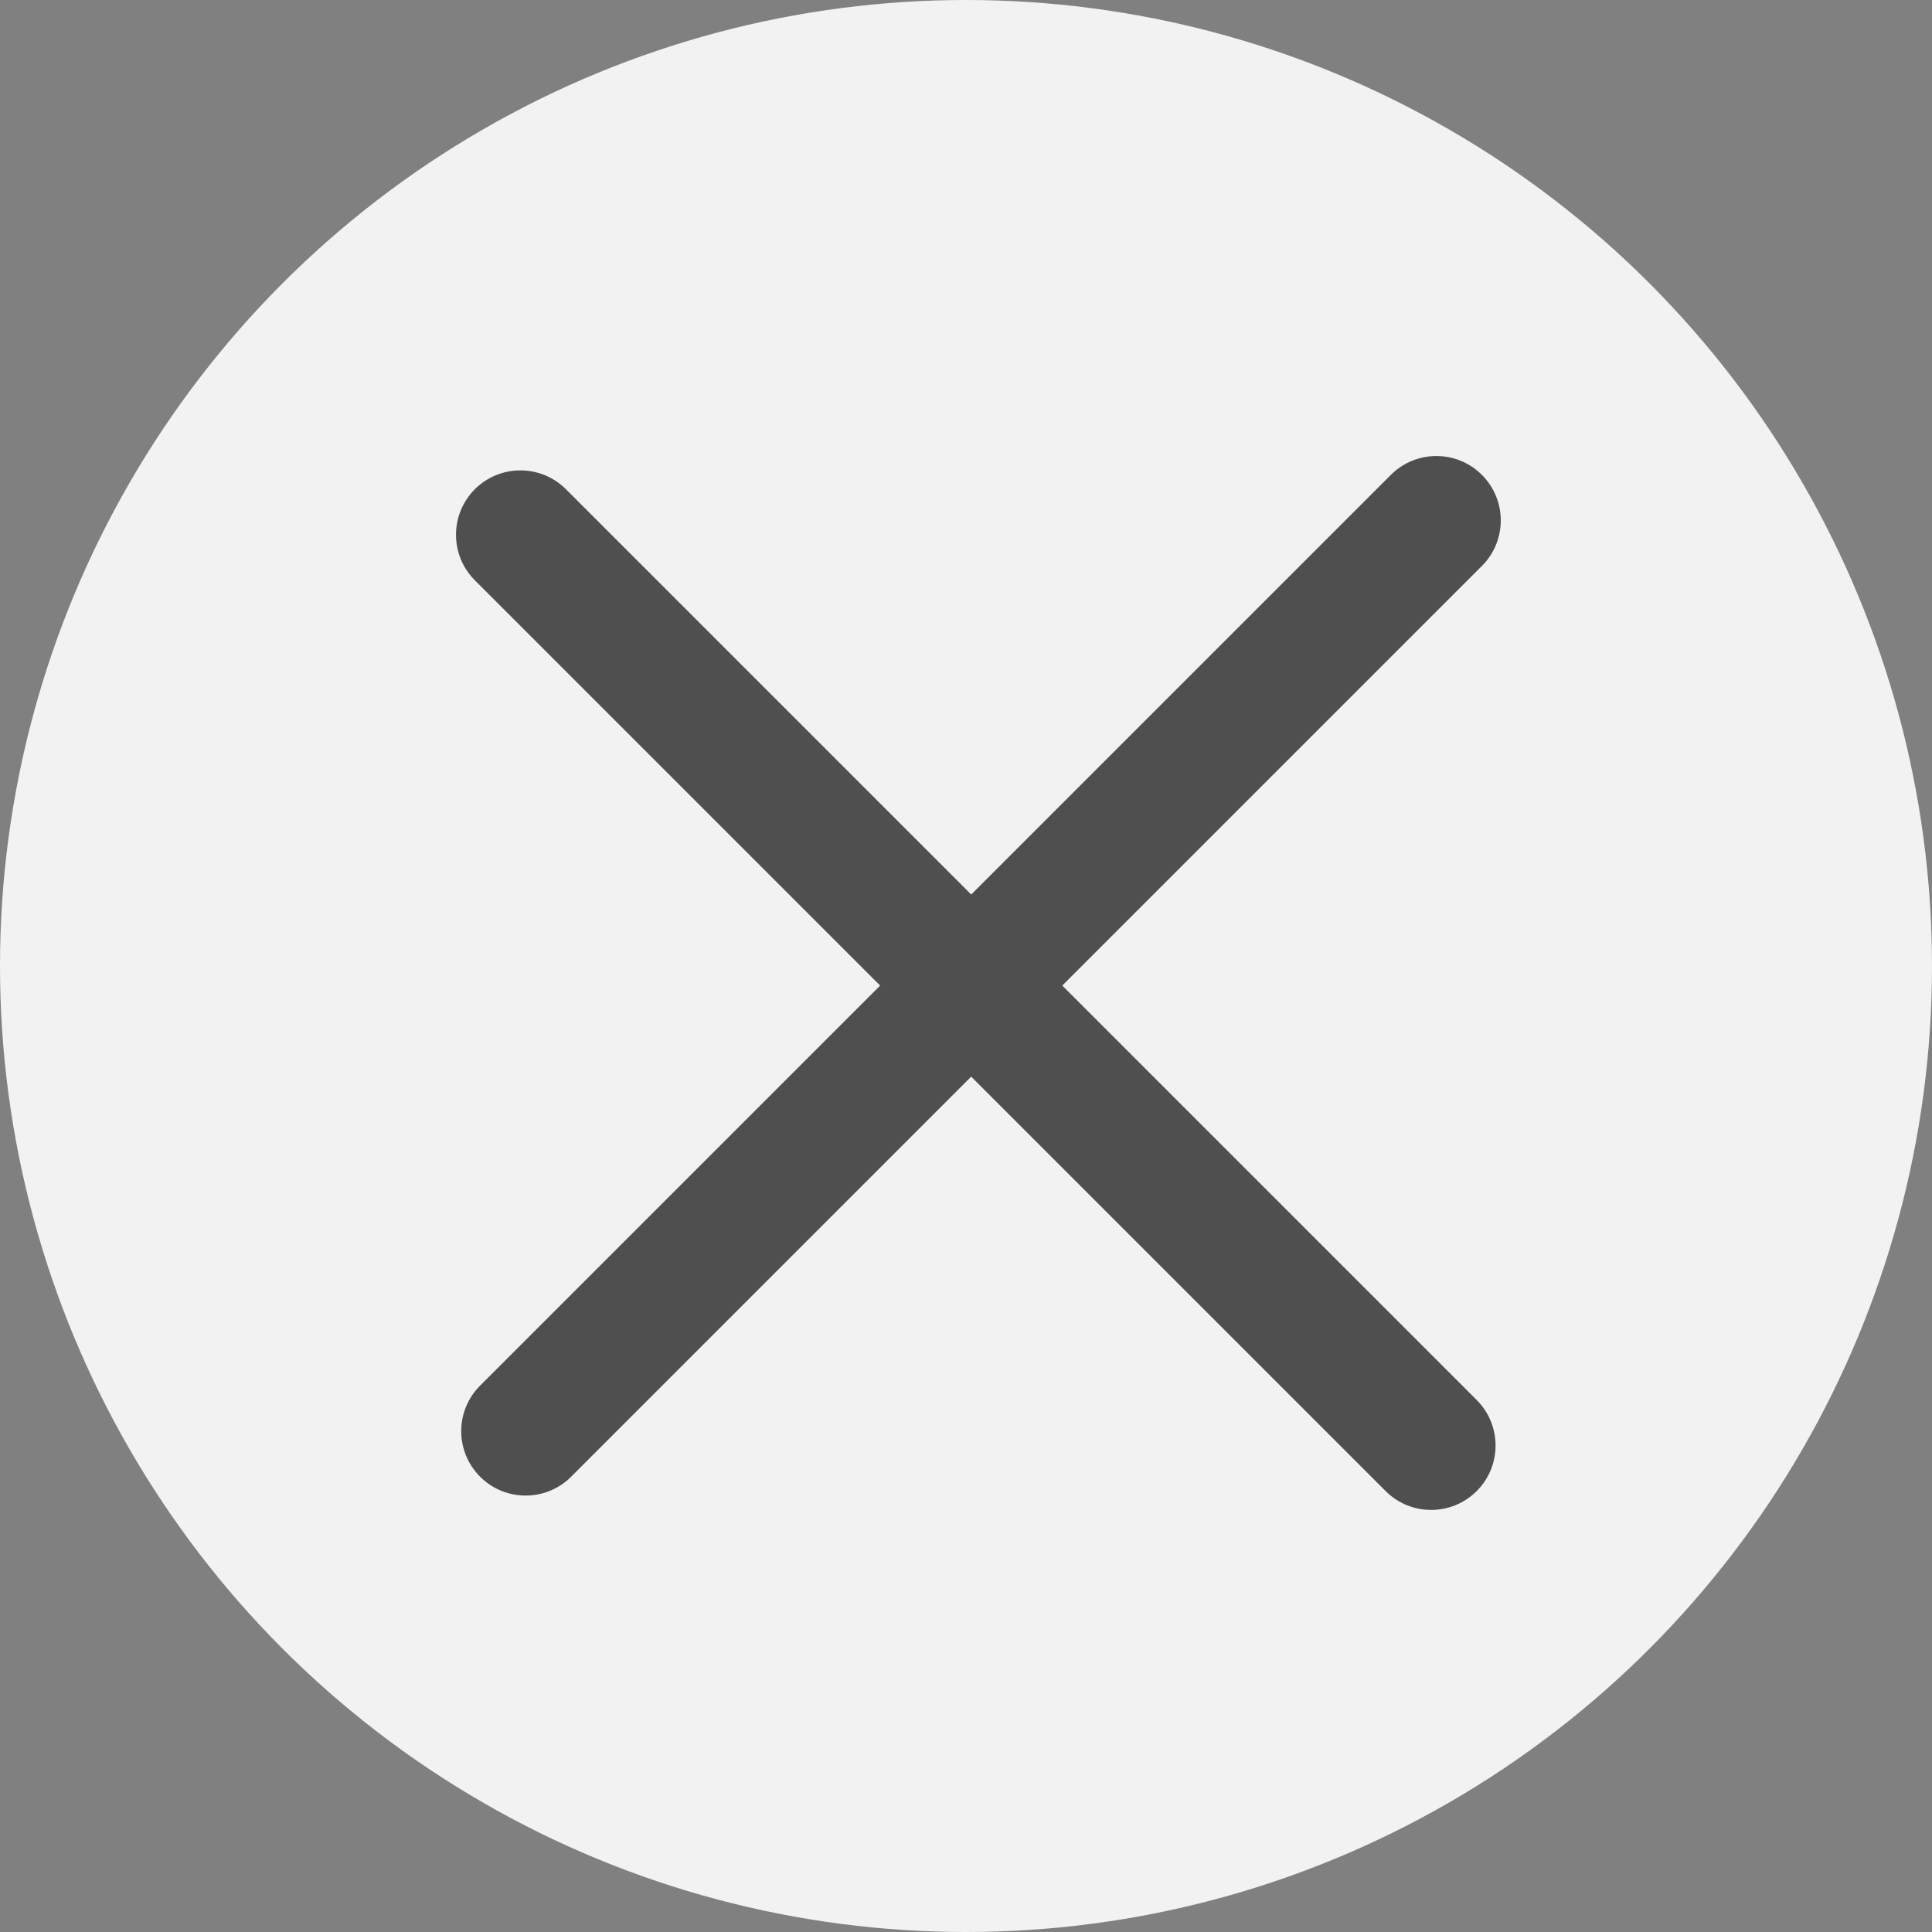
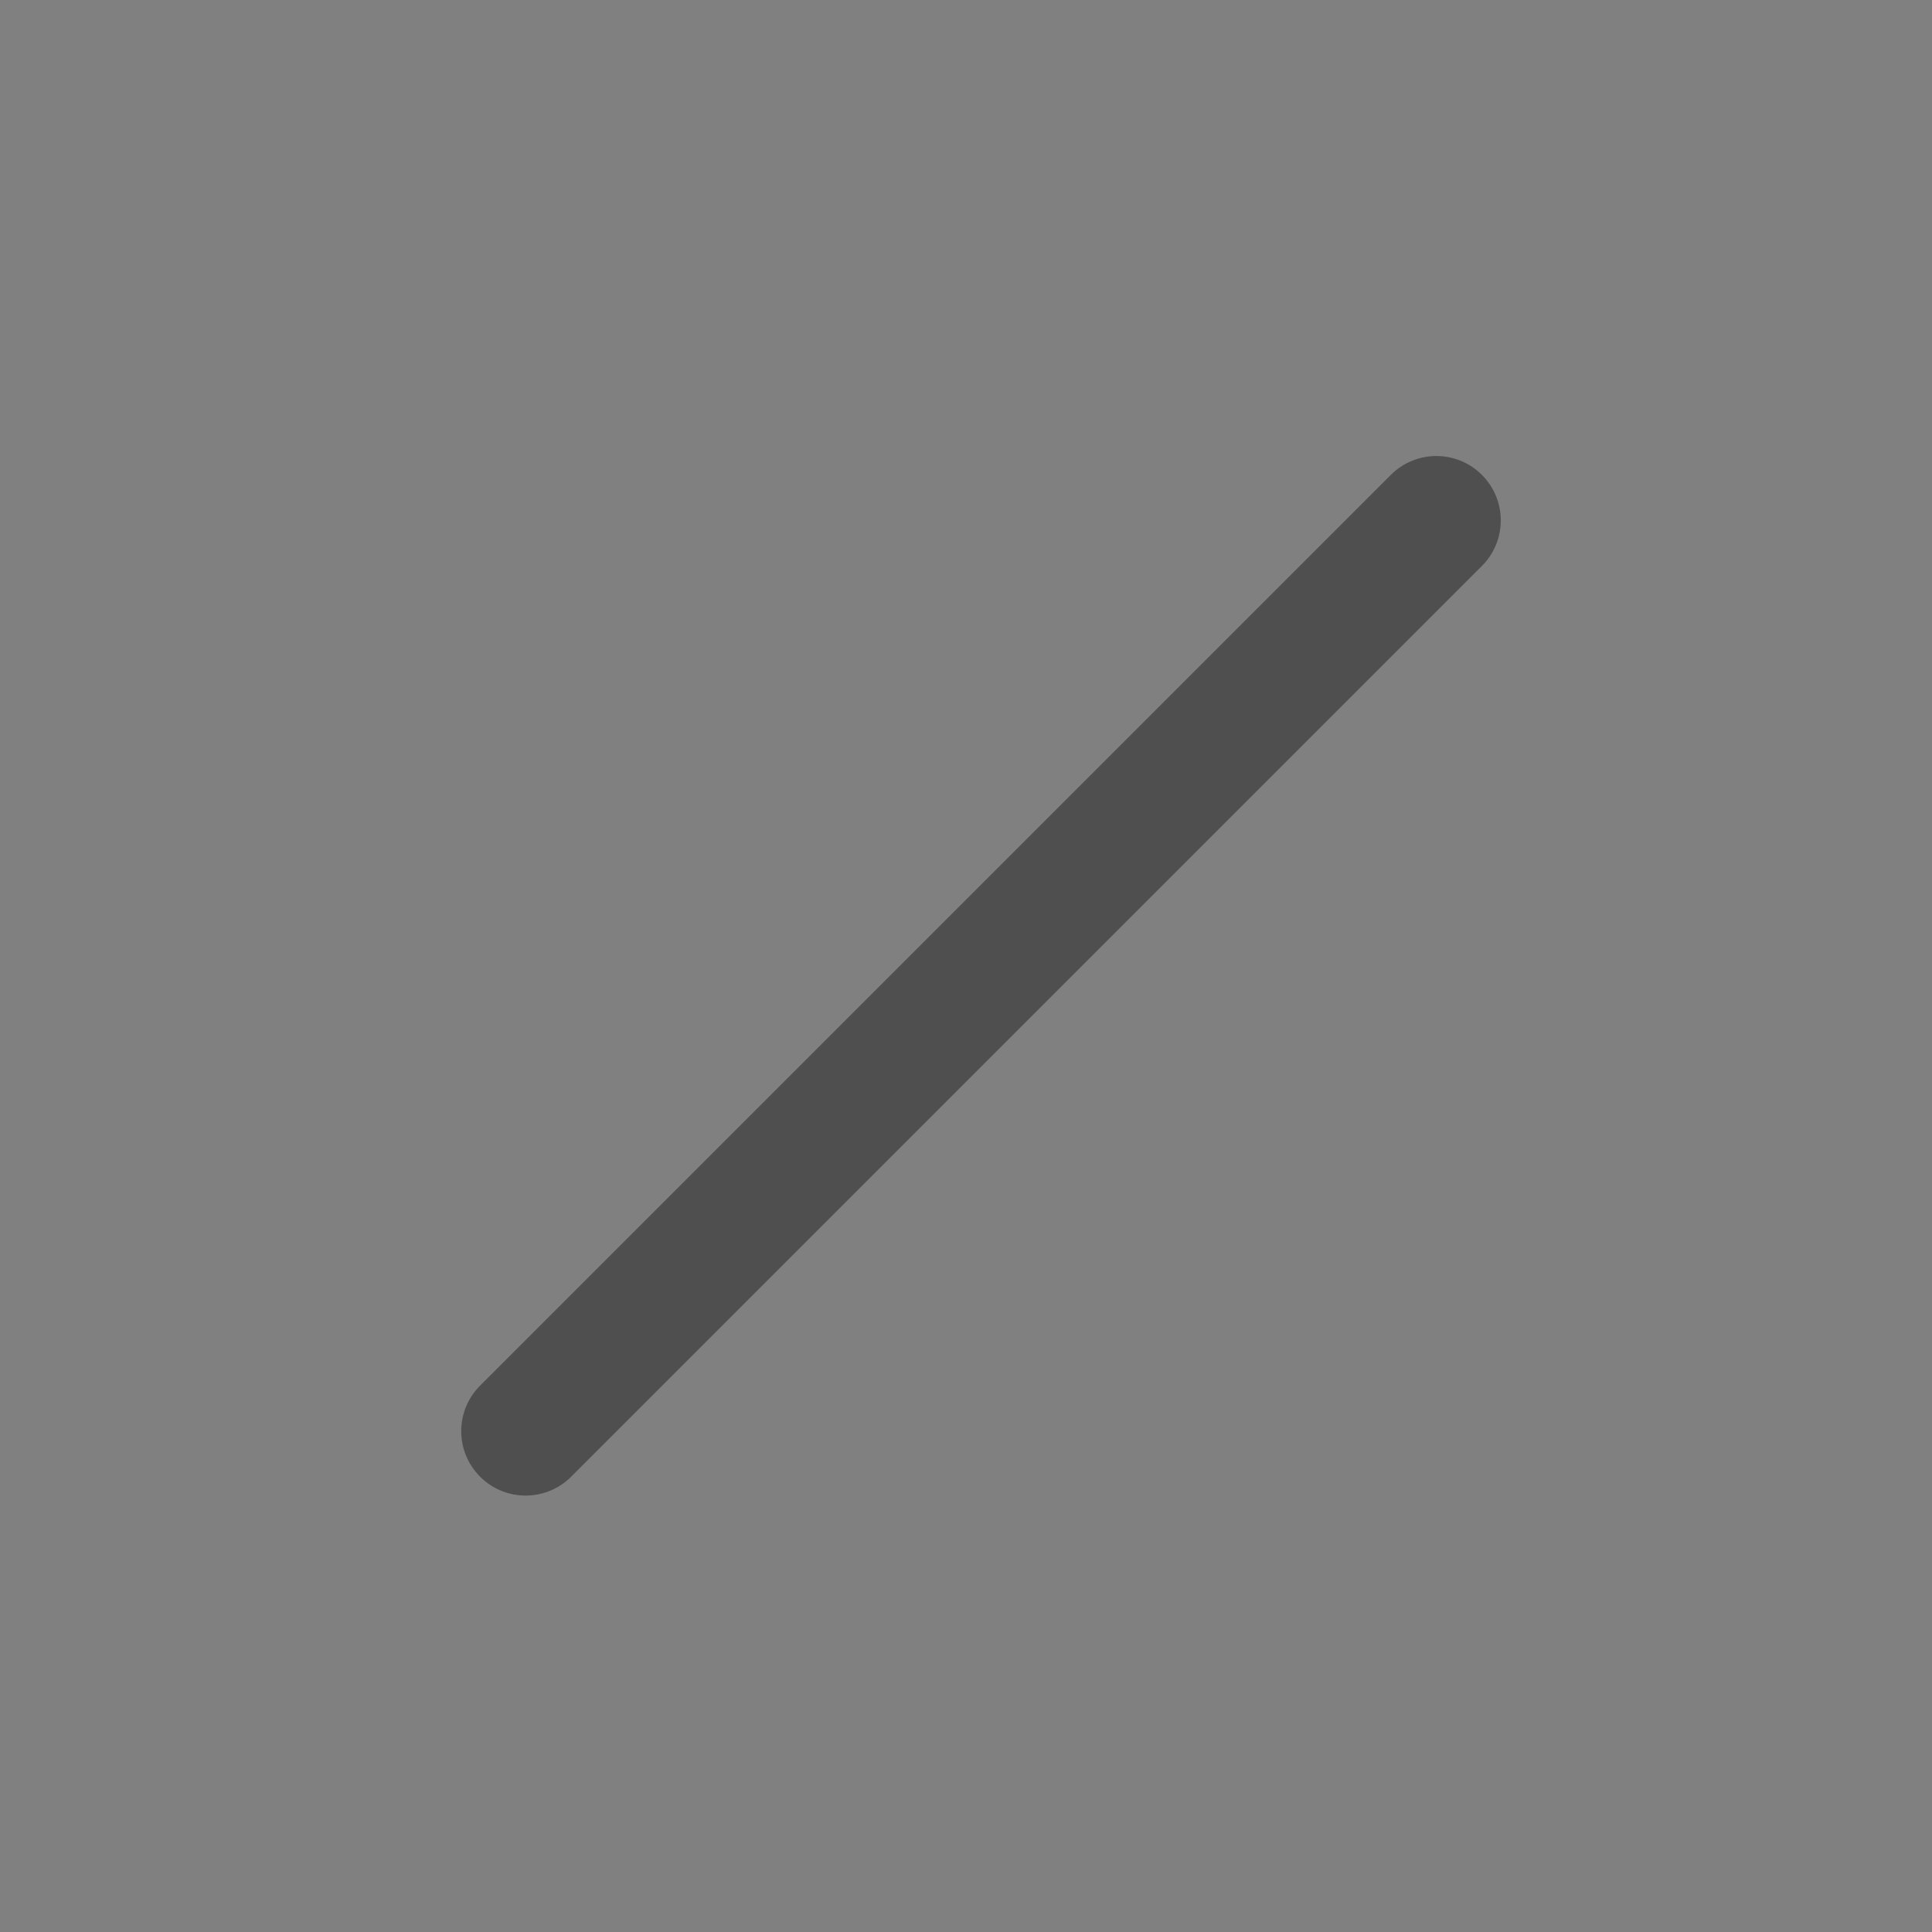
<svg xmlns="http://www.w3.org/2000/svg" width="36" height="36" viewBox="0 0 36 36" fill="none">
  <rect x="0" y="0" width="36" height="36" fill="#808080" stroke="none" />
-   <circle cx="18" cy="18" r="18" fill="#F2F2F2" />
  <path fill-rule="evenodd" clip-rule="evenodd" d="M10.643 27.516L27.613 10.546C28.082 10.077 28.082 9.317 27.613 8.849C27.145 8.38 26.385 8.38 25.916 8.849L8.946 25.819C8.477 26.288 8.477 27.047 8.946 27.516C9.414 27.985 10.174 27.985 10.643 27.516Z" fill="#4F4F4F" />
-   <path fill-rule="evenodd" clip-rule="evenodd" d="M27.516 26.087L10.545 9.116C10.077 8.648 9.317 8.648 8.848 9.116C8.38 9.585 8.38 10.345 8.848 10.813L25.819 27.784C26.287 28.252 27.047 28.252 27.516 27.784C27.985 27.315 27.985 26.555 27.516 26.087Z" fill="#4F4F4F" />
</svg>